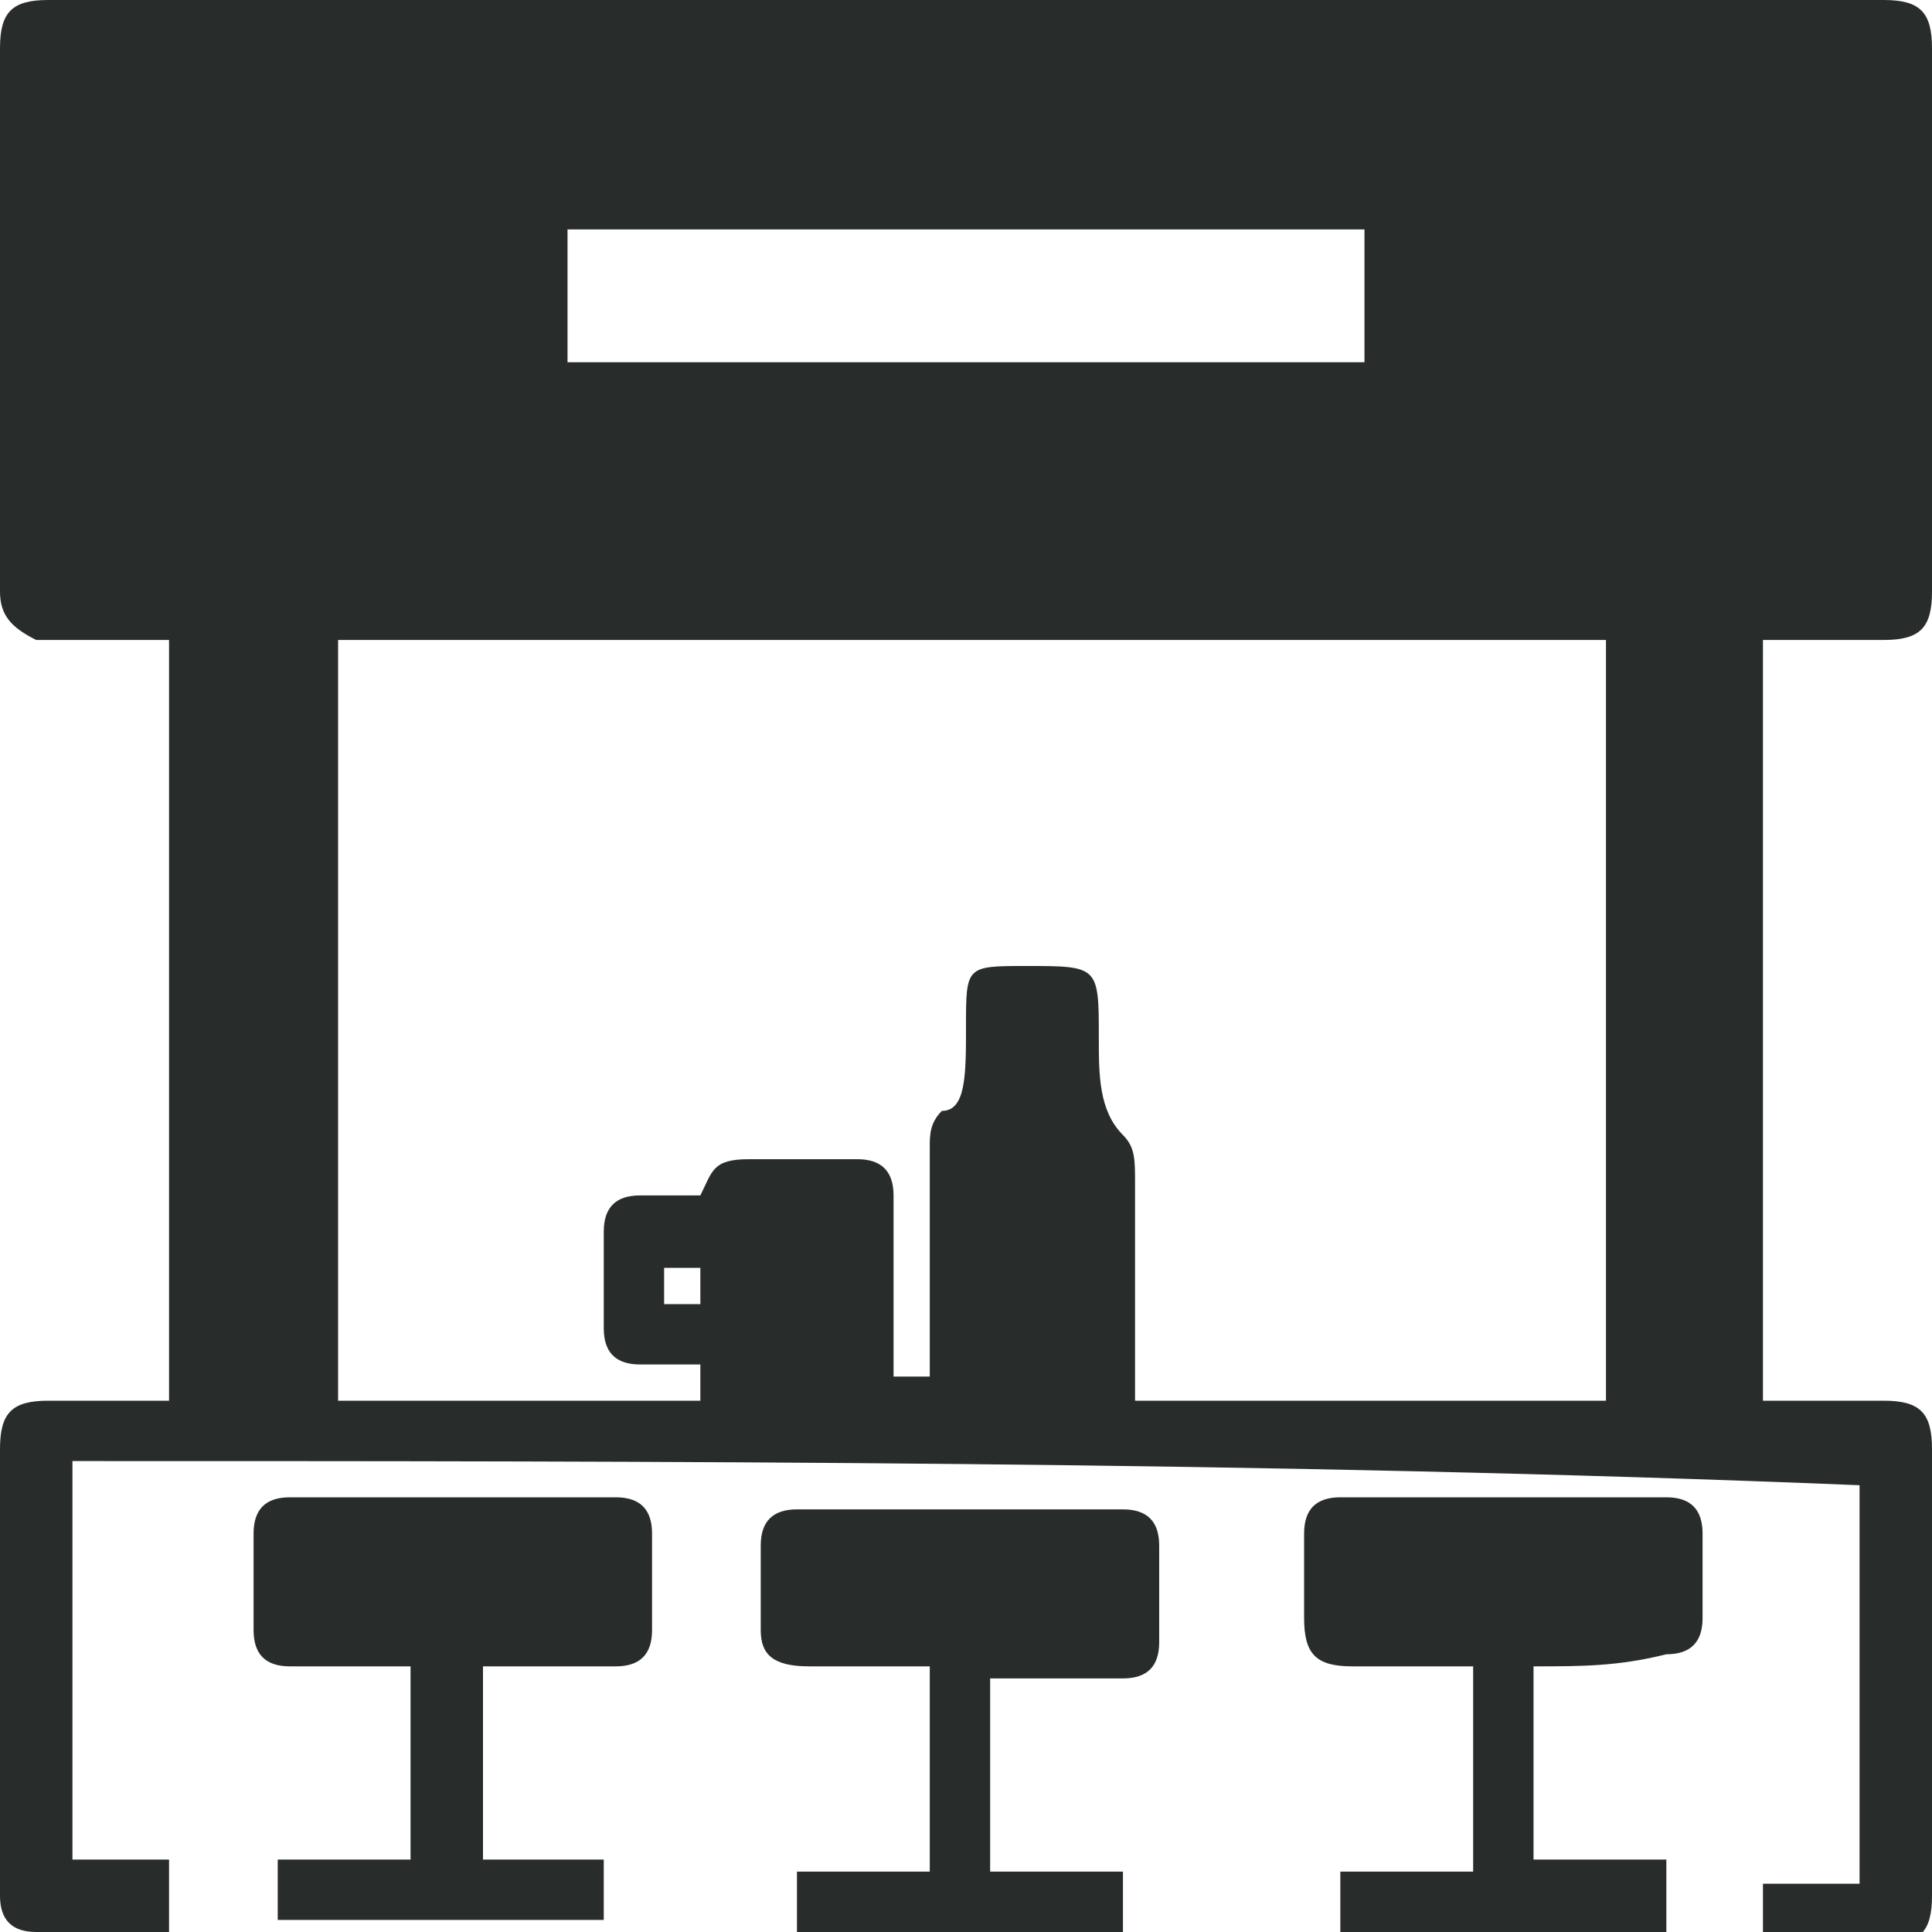
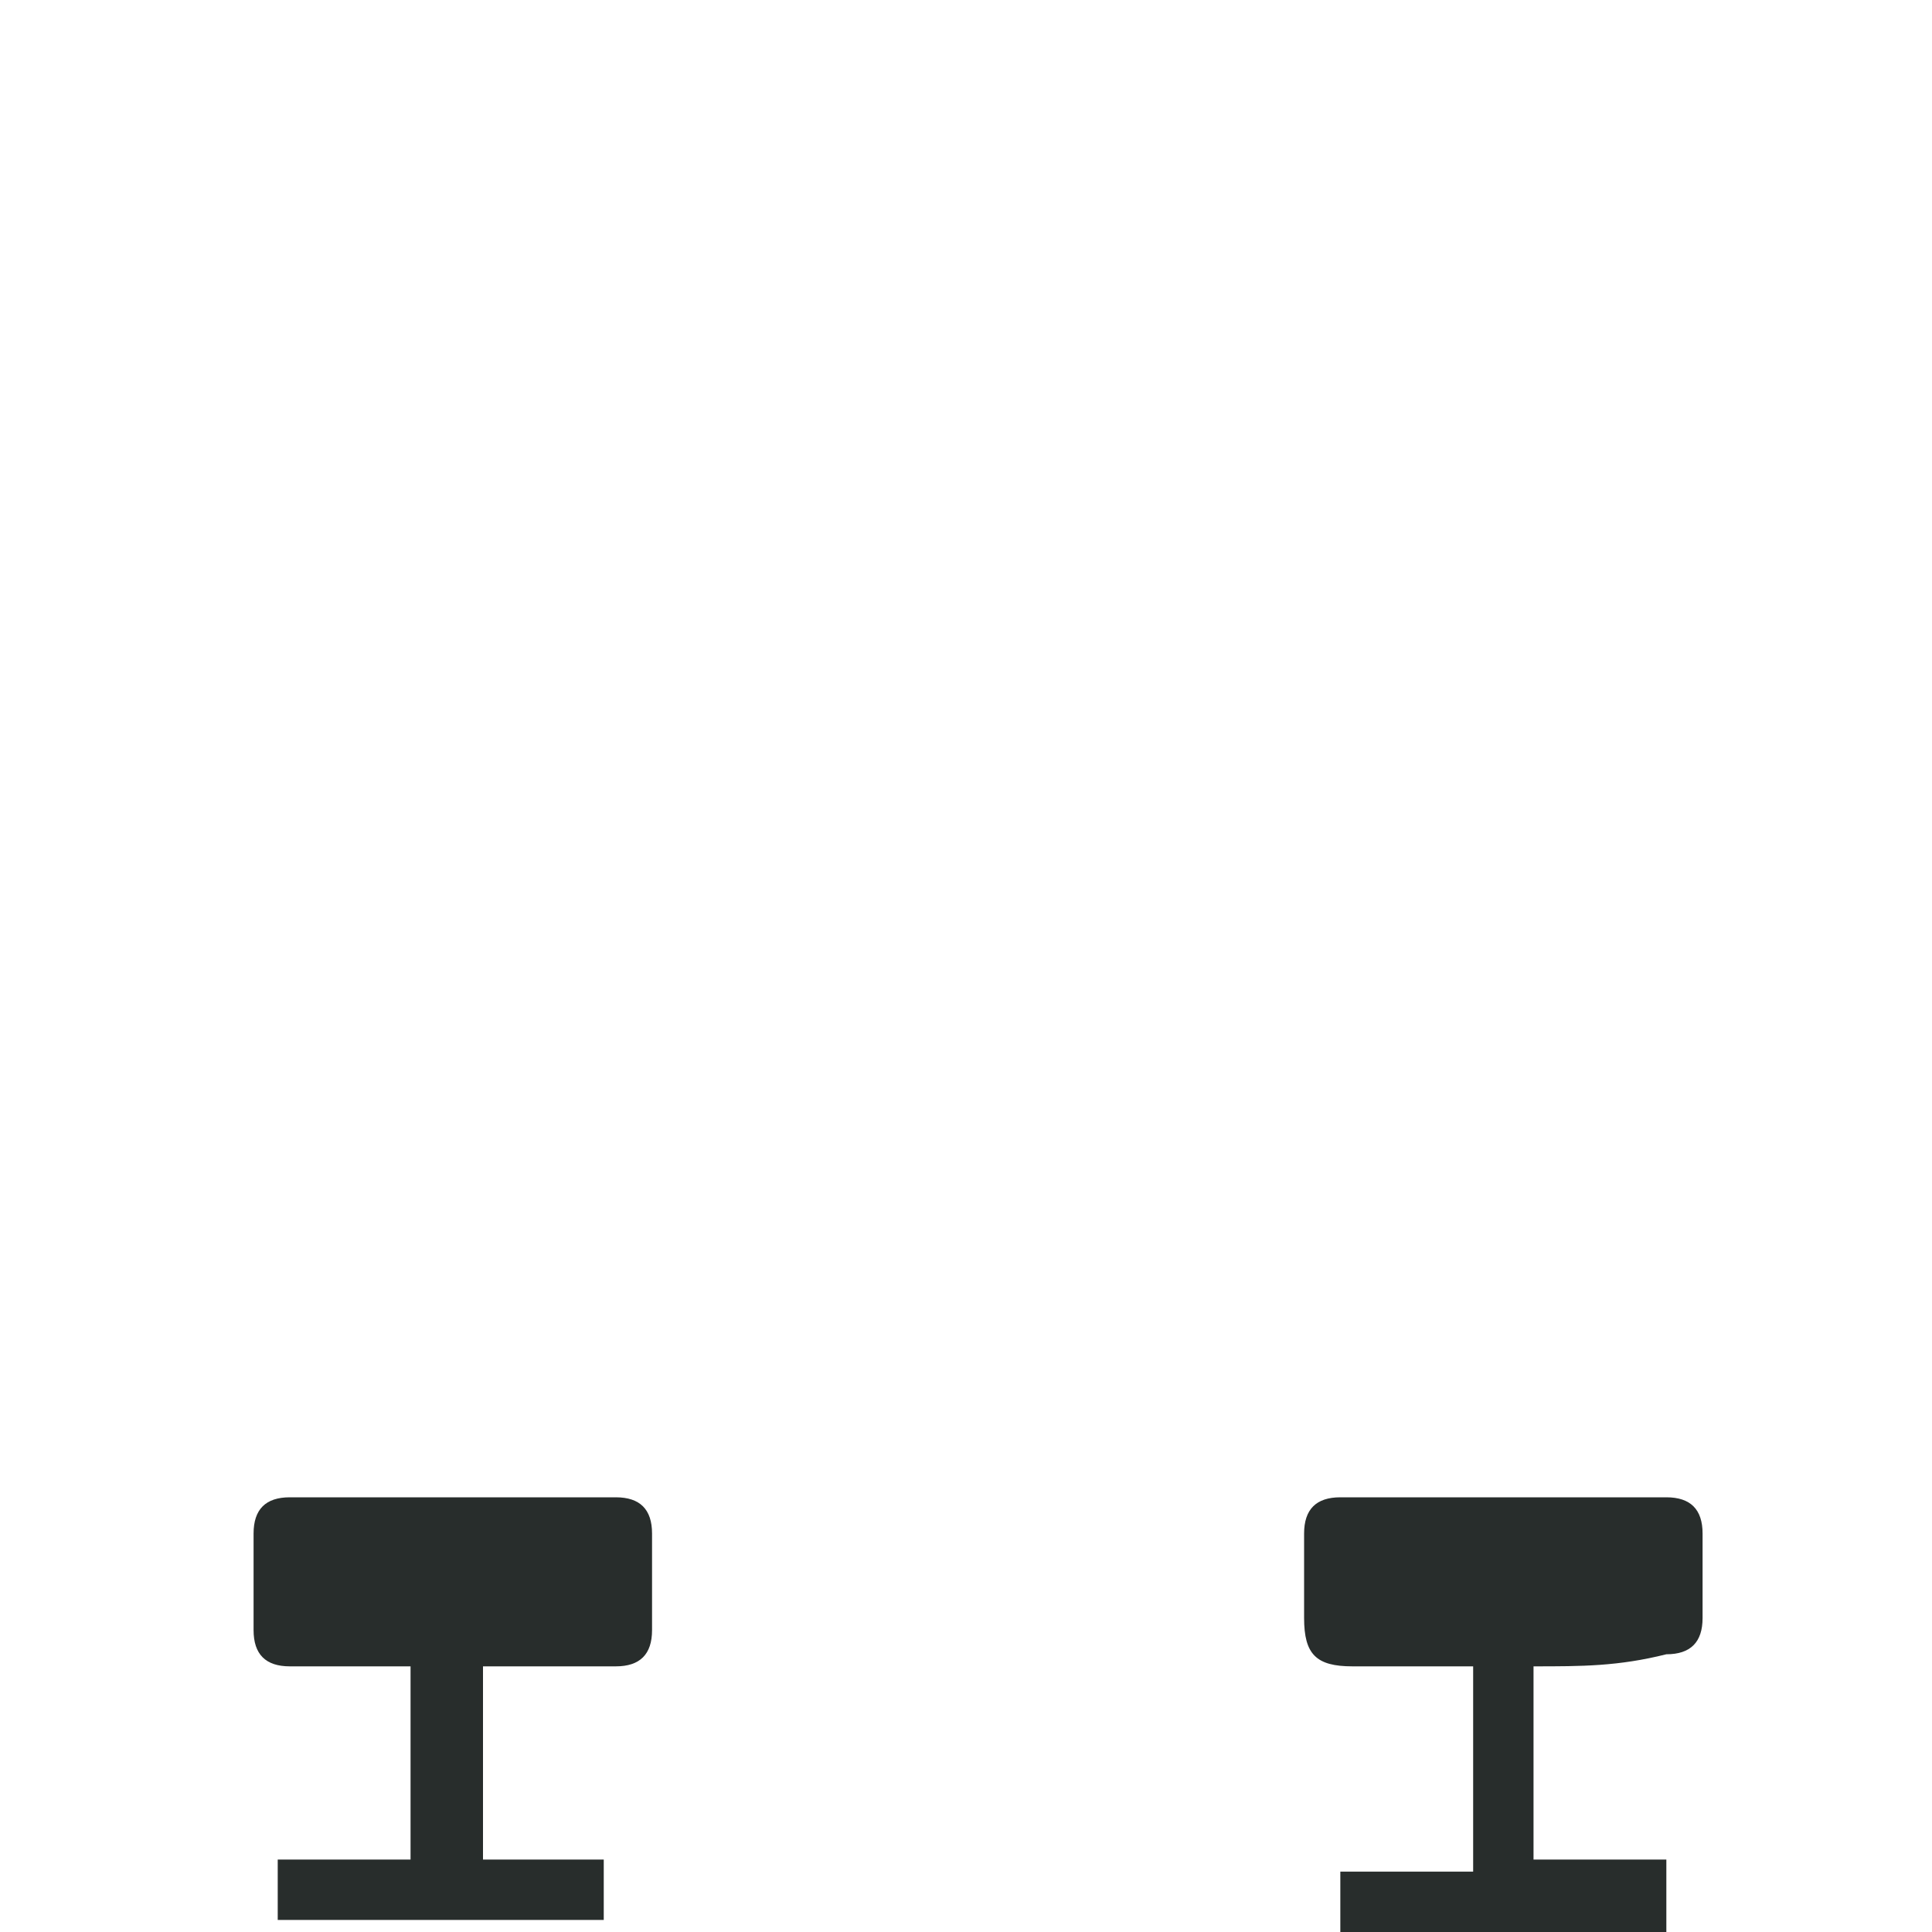
<svg xmlns="http://www.w3.org/2000/svg" version="1.1" id="Capa_1" x="0px" y="0px" viewBox="0 0 16 16" style="enable-background:new 0 0 16 16;" xml:space="preserve">
  <style type="text/css">
	.st0{fill:#2B2B2B;}
	.st1{fill:none;stroke:#000000;stroke-width:0.5;stroke-miterlimit:10;}
	.st2{fill:#282D2C;}
</style>
  <g>
-     <path class="st2" d="M0.6,12.1c0,1.1,0,2.2,0,3.3c0.3,0,0.5,0,0.8,0c0,0.2,0,0.4,0,0.6c-0.4,0-0.8,0-1.1,0C0.1,16,0,15.9,0,15.7   c0-0.6,0-1.3,0-1.9c0-0.6,0-1.2,0-1.8c0-0.3,0.1-0.4,0.4-0.4c0.3,0,0.7,0,1,0c0-2.1,0-4.2,0-6.3c-0.3,0-0.5,0-0.8,0   c-0.1,0-0.2,0-0.3,0C0.1,5.2,0,5.1,0,4.9c0-0.1,0-0.3,0-0.4c0-1.4,0-2.7,0-4.1C0,0.1,0.1,0,0.4,0c5.1,0,10.1,0,15.2,0   C15.9,0,16,0.1,16,0.4c0,1.5,0,3,0,4.5c0,0.3-0.1,0.4-0.4,0.4c-0.3,0-0.7,0-1,0c0,2.1,0,4.2,0,6.3c0.3,0,0.7,0,1,0   c0.3,0,0.4,0.1,0.4,0.4c0,1.2,0,2.4,0,3.7c0,0.3-0.1,0.4-0.4,0.4c-0.3,0-0.7,0-1,0c0-0.2,0-0.4,0-0.5c0.3,0,0.5,0,0.8,0   c0-1.1,0-2.2,0-3.3C10.5,12.1,5.5,12.1,0.6,12.1z M9.4,11.6c1.3,0,2.6,0,3.9,0c0-2.1,0-4.2,0-6.3c-3.5,0-7,0-10.5,0   c0,2.1,0,4.2,0,6.3c1,0,2,0,3,0c0-0.1,0-0.2,0-0.3c-0.2,0-0.3,0-0.5,0C5.1,11.3,5,11.2,5,11c0-0.3,0-0.5,0-0.8   C5,10,5.1,9.9,5.3,9.9c0.2,0,0.3,0,0.5,0c0.1-0.2,0.1-0.3,0.4-0.3c0.3,0,0.6,0,0.9,0c0.2,0,0.3,0.1,0.3,0.3c0,0.4,0,0.9,0,1.3   c0,0.1,0,0.2,0,0.2c0.1,0,0.2,0,0.3,0c0-0.1,0-0.1,0-0.2c0-0.6,0-1.1,0-1.7c0-0.1,0-0.2,0.1-0.3C8,9.2,8,8.9,8,8.5C8,8,8,8,8.5,8   c0.6,0,0.6,0,0.6,0.6c0,0.3,0,0.6,0.2,0.8c0.1,0.1,0.1,0.2,0.1,0.4C9.4,10.4,9.4,11,9.4,11.6z M11.3,1.9c-2.2,0-4.4,0-6.6,0   c0,0.4,0,0.7,0,1.1c2.2,0,4.4,0,6.6,0C11.3,2.7,11.3,2.3,11.3,1.9z M5.5,10.5c0,0.1,0,0.2,0,0.3c0.1,0,0.2,0,0.3,0   c0-0.1,0-0.2,0-0.3C5.7,10.5,5.6,10.5,5.5,10.5z" />
    <path class="st2" d="M5,15.4c0,0.2,0,0.4,0,0.5c-0.9,0-1.8,0-2.7,0c0-0.2,0-0.3,0-0.5c0.4,0,0.7,0,1.1,0c0-0.6,0-1.1,0-1.6   c0,0-0.1,0-0.1,0c-0.3,0-0.6,0-0.9,0c-0.2,0-0.3-0.1-0.3-0.3c0-0.3,0-0.5,0-0.8c0-0.2,0.1-0.3,0.3-0.3c0.9,0,1.8,0,2.7,0   c0.2,0,0.3,0.1,0.3,0.3c0,0.3,0,0.5,0,0.8c0,0.2-0.1,0.3-0.3,0.3c-0.3,0-0.7,0-1.1,0c0,0.6,0,1.1,0,1.6C4.2,15.4,4.6,15.4,5,15.4z" />
-     <path class="st2" d="M7.7,13.8c-0.3,0-0.7,0-1,0c-0.3,0-0.4-0.1-0.4-0.3c0-0.2,0-0.5,0-0.7c0-0.2,0.1-0.3,0.3-0.3   c0.9,0,1.8,0,2.7,0c0.2,0,0.3,0.1,0.3,0.3c0,0.3,0,0.5,0,0.8c0,0.2-0.1,0.3-0.3,0.3c-0.3,0-0.7,0-1.1,0c0,0.6,0,1.1,0,1.6   c0.4,0,0.7,0,1.1,0c0,0.2,0,0.4,0,0.5c-0.9,0-1.8,0-2.7,0c0-0.2,0-0.3,0-0.5c0.4,0,0.7,0,1.1,0C7.7,14.9,7.7,14.4,7.7,13.8z" />
    <path class="st2" d="M12.7,13.8c0,0.6,0,1.1,0,1.6c0.4,0,0.7,0,1.1,0c0,0.2,0,0.4,0,0.6c-0.9,0-1.8,0-2.7,0c0-0.2,0-0.3,0-0.5   c0.4,0,0.7,0,1.1,0c0-0.6,0-1.1,0-1.7c-0.3,0-0.7,0-1,0c-0.3,0-0.4-0.1-0.4-0.4c0-0.2,0-0.5,0-0.7c0-0.2,0.1-0.3,0.3-0.3   c0.9,0,1.8,0,2.7,0c0.2,0,0.3,0.1,0.3,0.3c0,0.2,0,0.5,0,0.7c0,0.2-0.1,0.3-0.3,0.3C13.4,13.8,13.1,13.8,12.7,13.8z" />
  </g>
</svg>